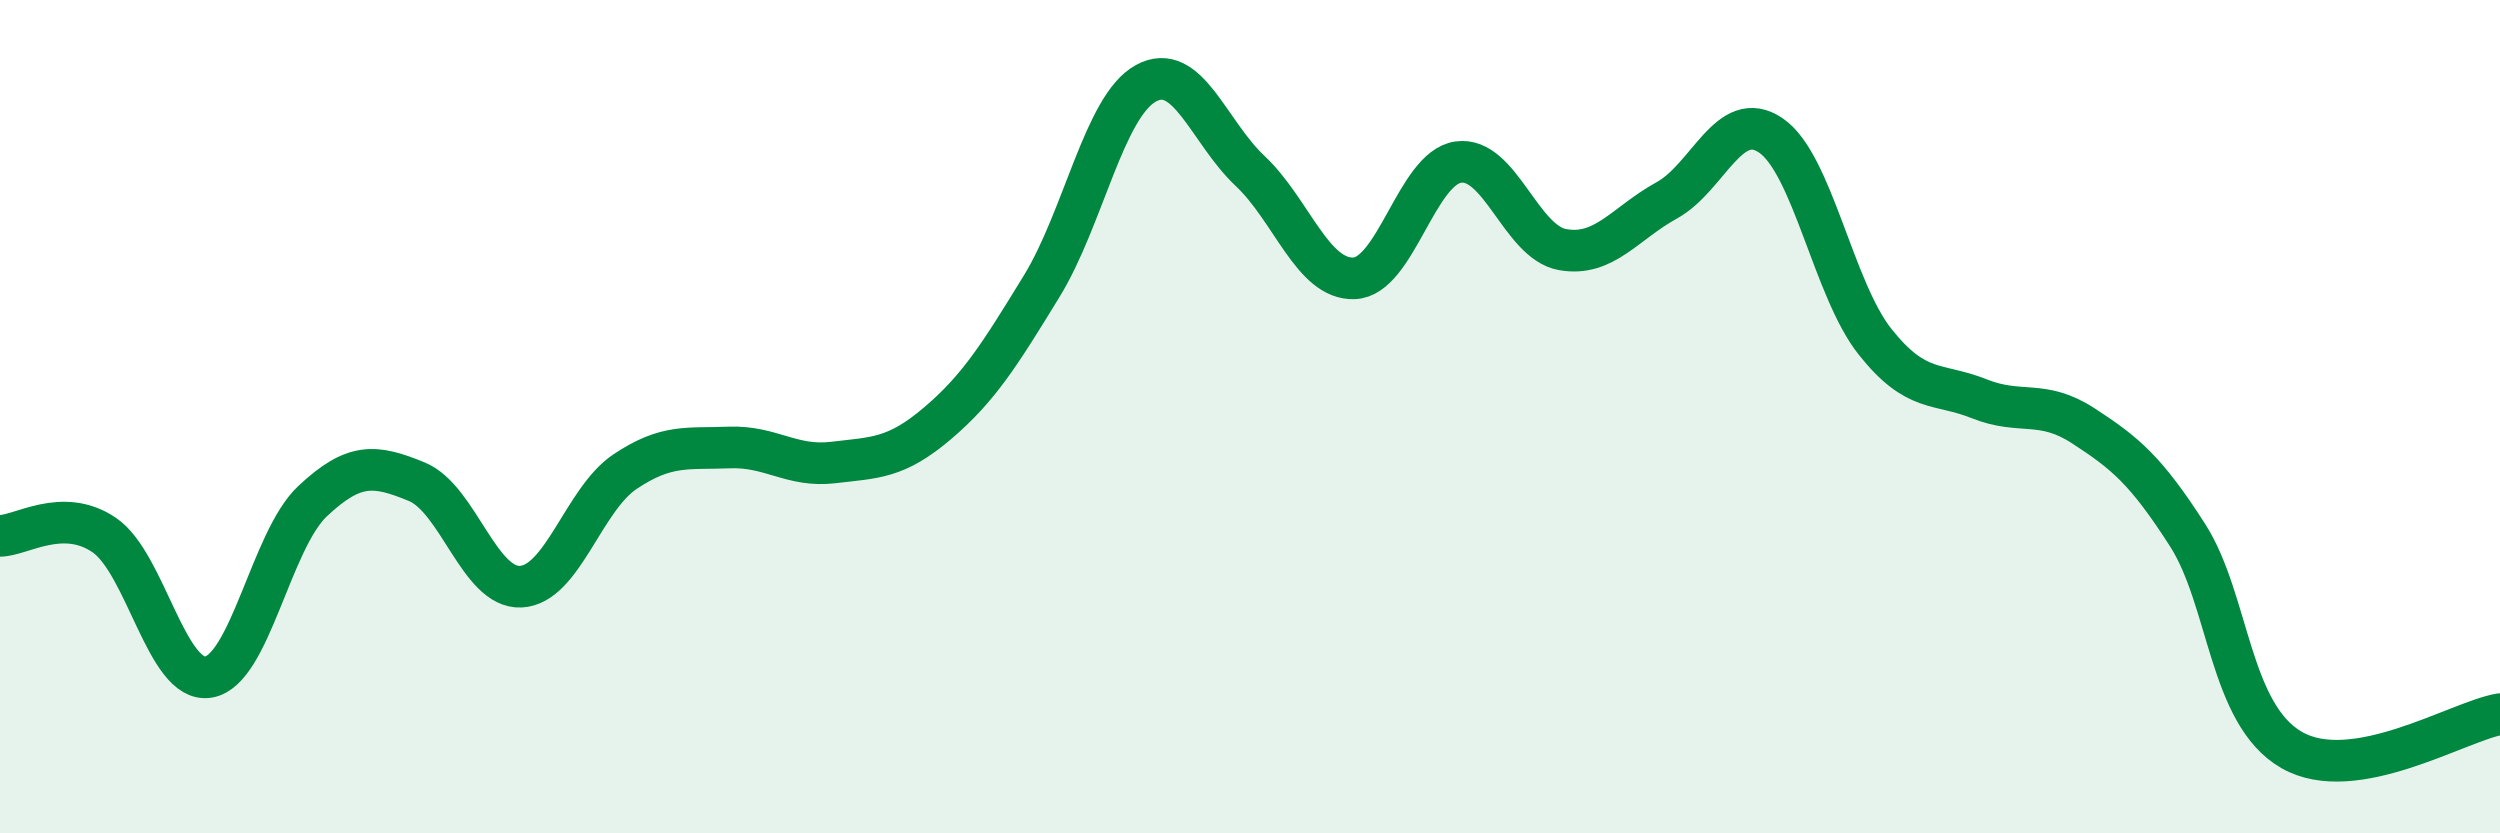
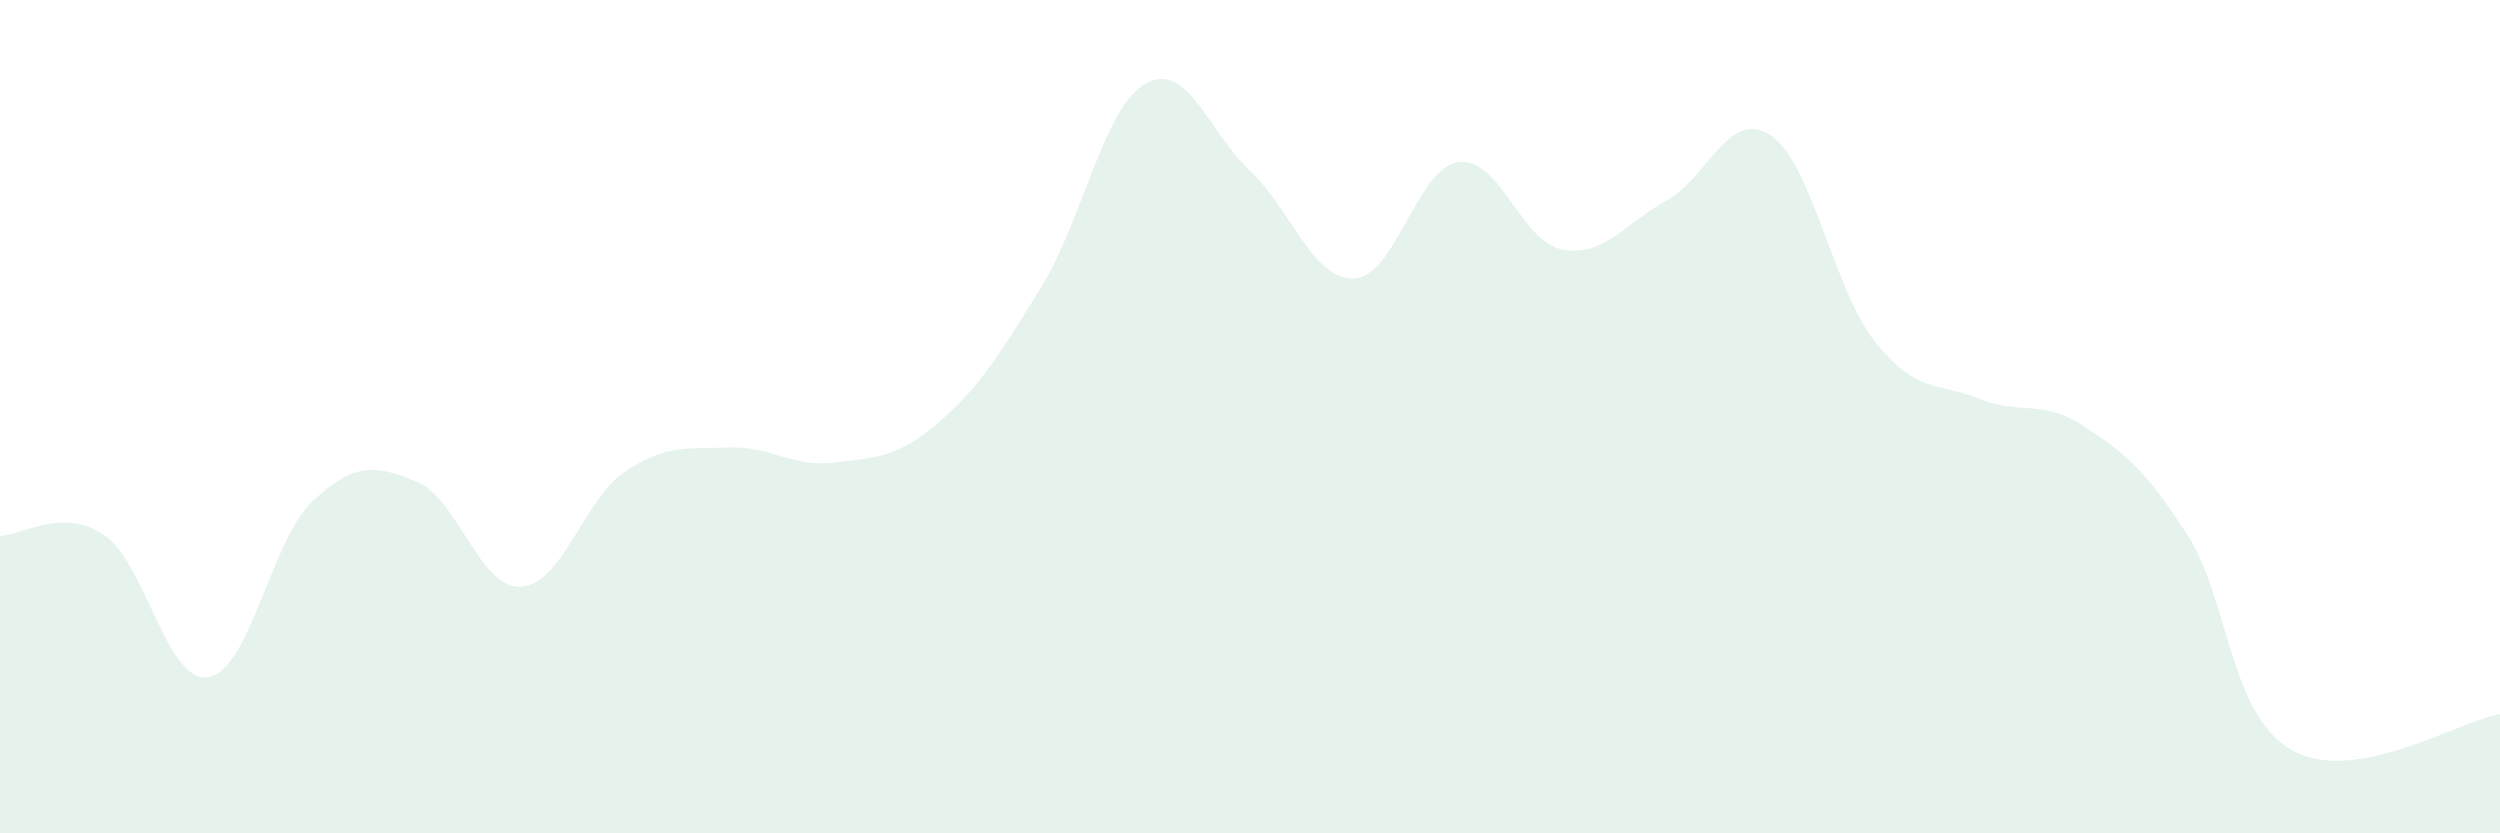
<svg xmlns="http://www.w3.org/2000/svg" width="60" height="20" viewBox="0 0 60 20">
  <path d="M 0,12.86 C 0.5,12.86 1.5,12.16 2.5,12.84 C 3.5,13.52 4,16.41 5,16.25 C 6,16.09 6.5,12.97 7.5,12.03 C 8.5,11.09 9,11.15 10,11.56 C 11,11.97 11.5,14.13 12.5,14.08 C 13.5,14.03 14,11.99 15,11.32 C 16,10.65 16.5,10.78 17.5,10.74 C 18.5,10.7 19,11.22 20,11.1 C 21,10.98 21.5,11.01 22.5,10.16 C 23.5,9.31 24,8.5 25,6.87 C 26,5.24 26.5,2.55 27.5,2 C 28.5,1.45 29,3.16 30,4.1 C 31,5.04 31.5,6.72 32.5,6.68 C 33.5,6.64 34,4.03 35,3.89 C 36,3.75 36.5,5.81 37.5,5.99 C 38.5,6.17 39,5.36 40,4.81 C 41,4.26 41.5,2.57 42.5,3.25 C 43.5,3.93 44,6.94 45,8.2 C 46,9.46 46.5,9.17 47.5,9.57 C 48.5,9.97 49,9.57 50,10.22 C 51,10.87 51.5,11.28 52.5,12.84 C 53.5,14.4 53.5,17.14 55,18 C 56.5,18.86 59,17.31 60,17.14L60 20L0 20Z" fill="#008740" opacity="0.1" stroke-linecap="round" stroke-linejoin="round" />
-   <path d="M 0,12.86 C 0.5,12.86 1.5,12.16 2.5,12.84 C 3.5,13.52 4,16.41 5,16.25 C 6,16.09 6.5,12.97 7.5,12.03 C 8.5,11.09 9,11.15 10,11.56 C 11,11.97 11.5,14.13 12.5,14.08 C 13.5,14.03 14,11.99 15,11.32 C 16,10.65 16.5,10.78 17.5,10.74 C 18.5,10.7 19,11.22 20,11.1 C 21,10.98 21.5,11.01 22.5,10.16 C 23.5,9.31 24,8.5 25,6.87 C 26,5.24 26.5,2.55 27.5,2 C 28.5,1.45 29,3.16 30,4.1 C 31,5.04 31.5,6.72 32.5,6.68 C 33.5,6.64 34,4.03 35,3.89 C 36,3.75 36.5,5.81 37.5,5.99 C 38.5,6.17 39,5.36 40,4.81 C 41,4.26 41.5,2.57 42.5,3.25 C 43.5,3.93 44,6.94 45,8.2 C 46,9.46 46.5,9.17 47.5,9.57 C 48.5,9.97 49,9.57 50,10.22 C 51,10.87 51.5,11.28 52.5,12.84 C 53.5,14.4 53.5,17.14 55,18 C 56.5,18.86 59,17.31 60,17.14" stroke="#008740" stroke-width="1" fill="none" stroke-linecap="round" stroke-linejoin="round" />
</svg>